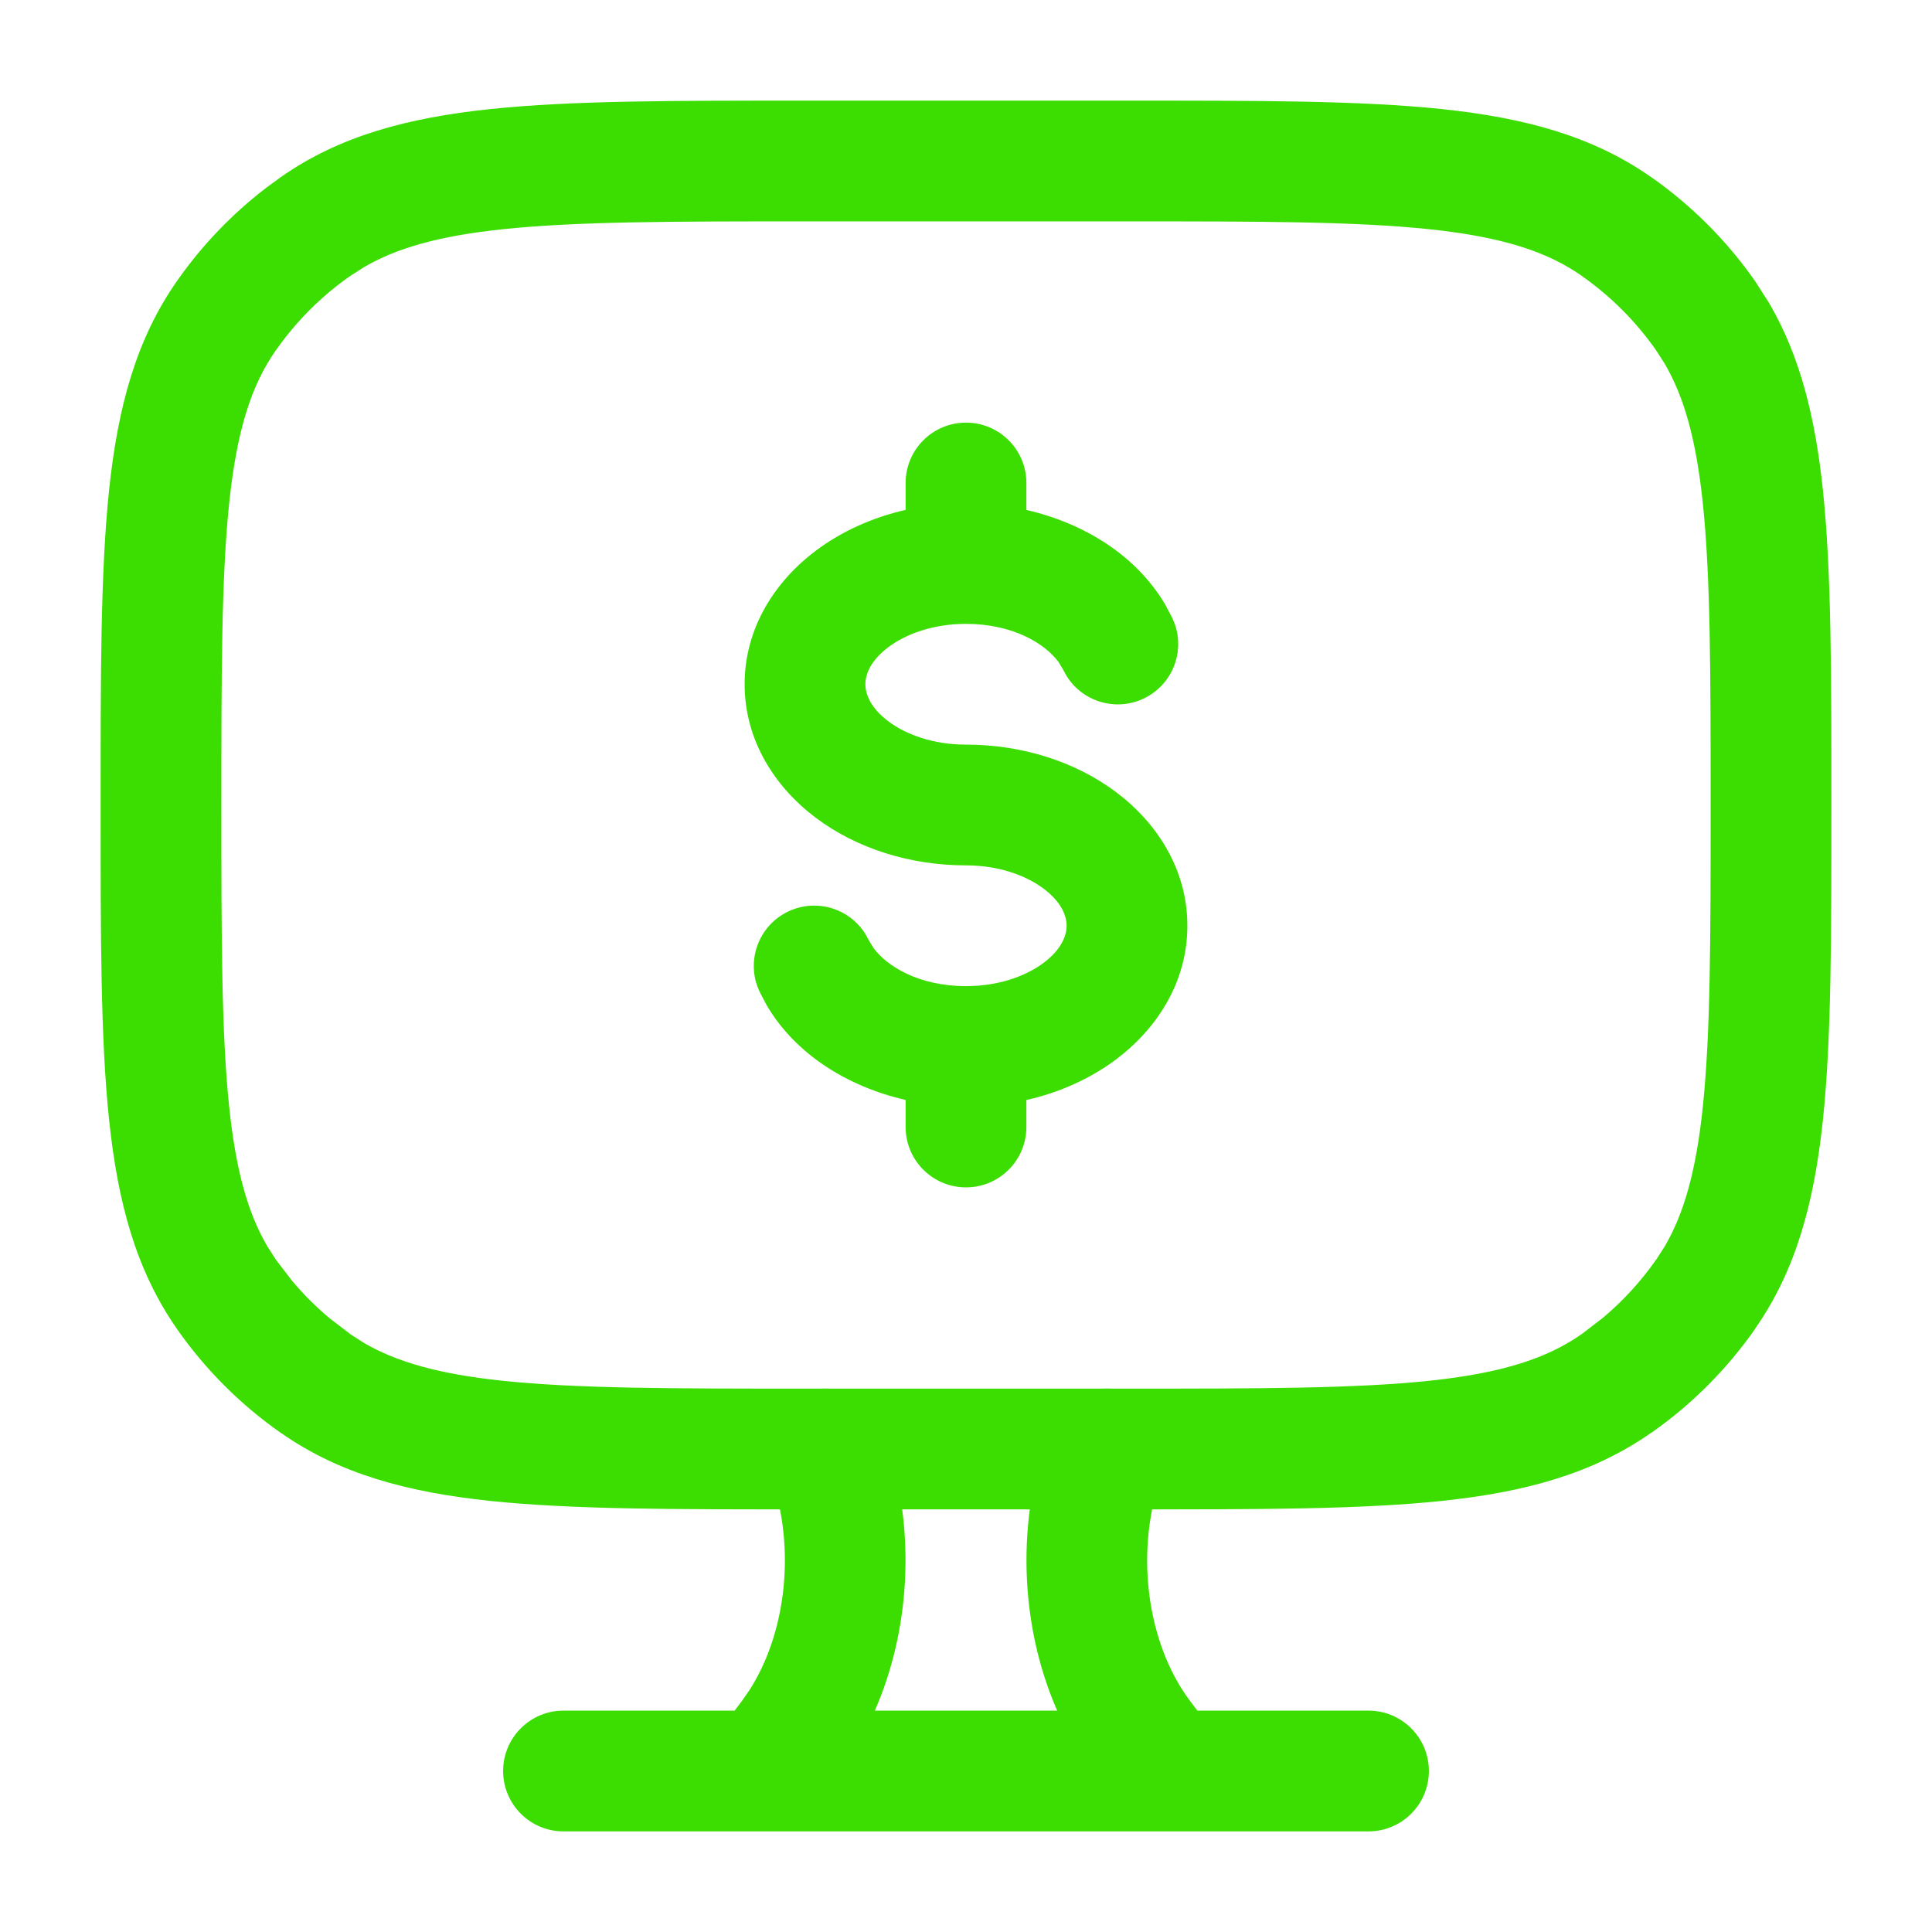
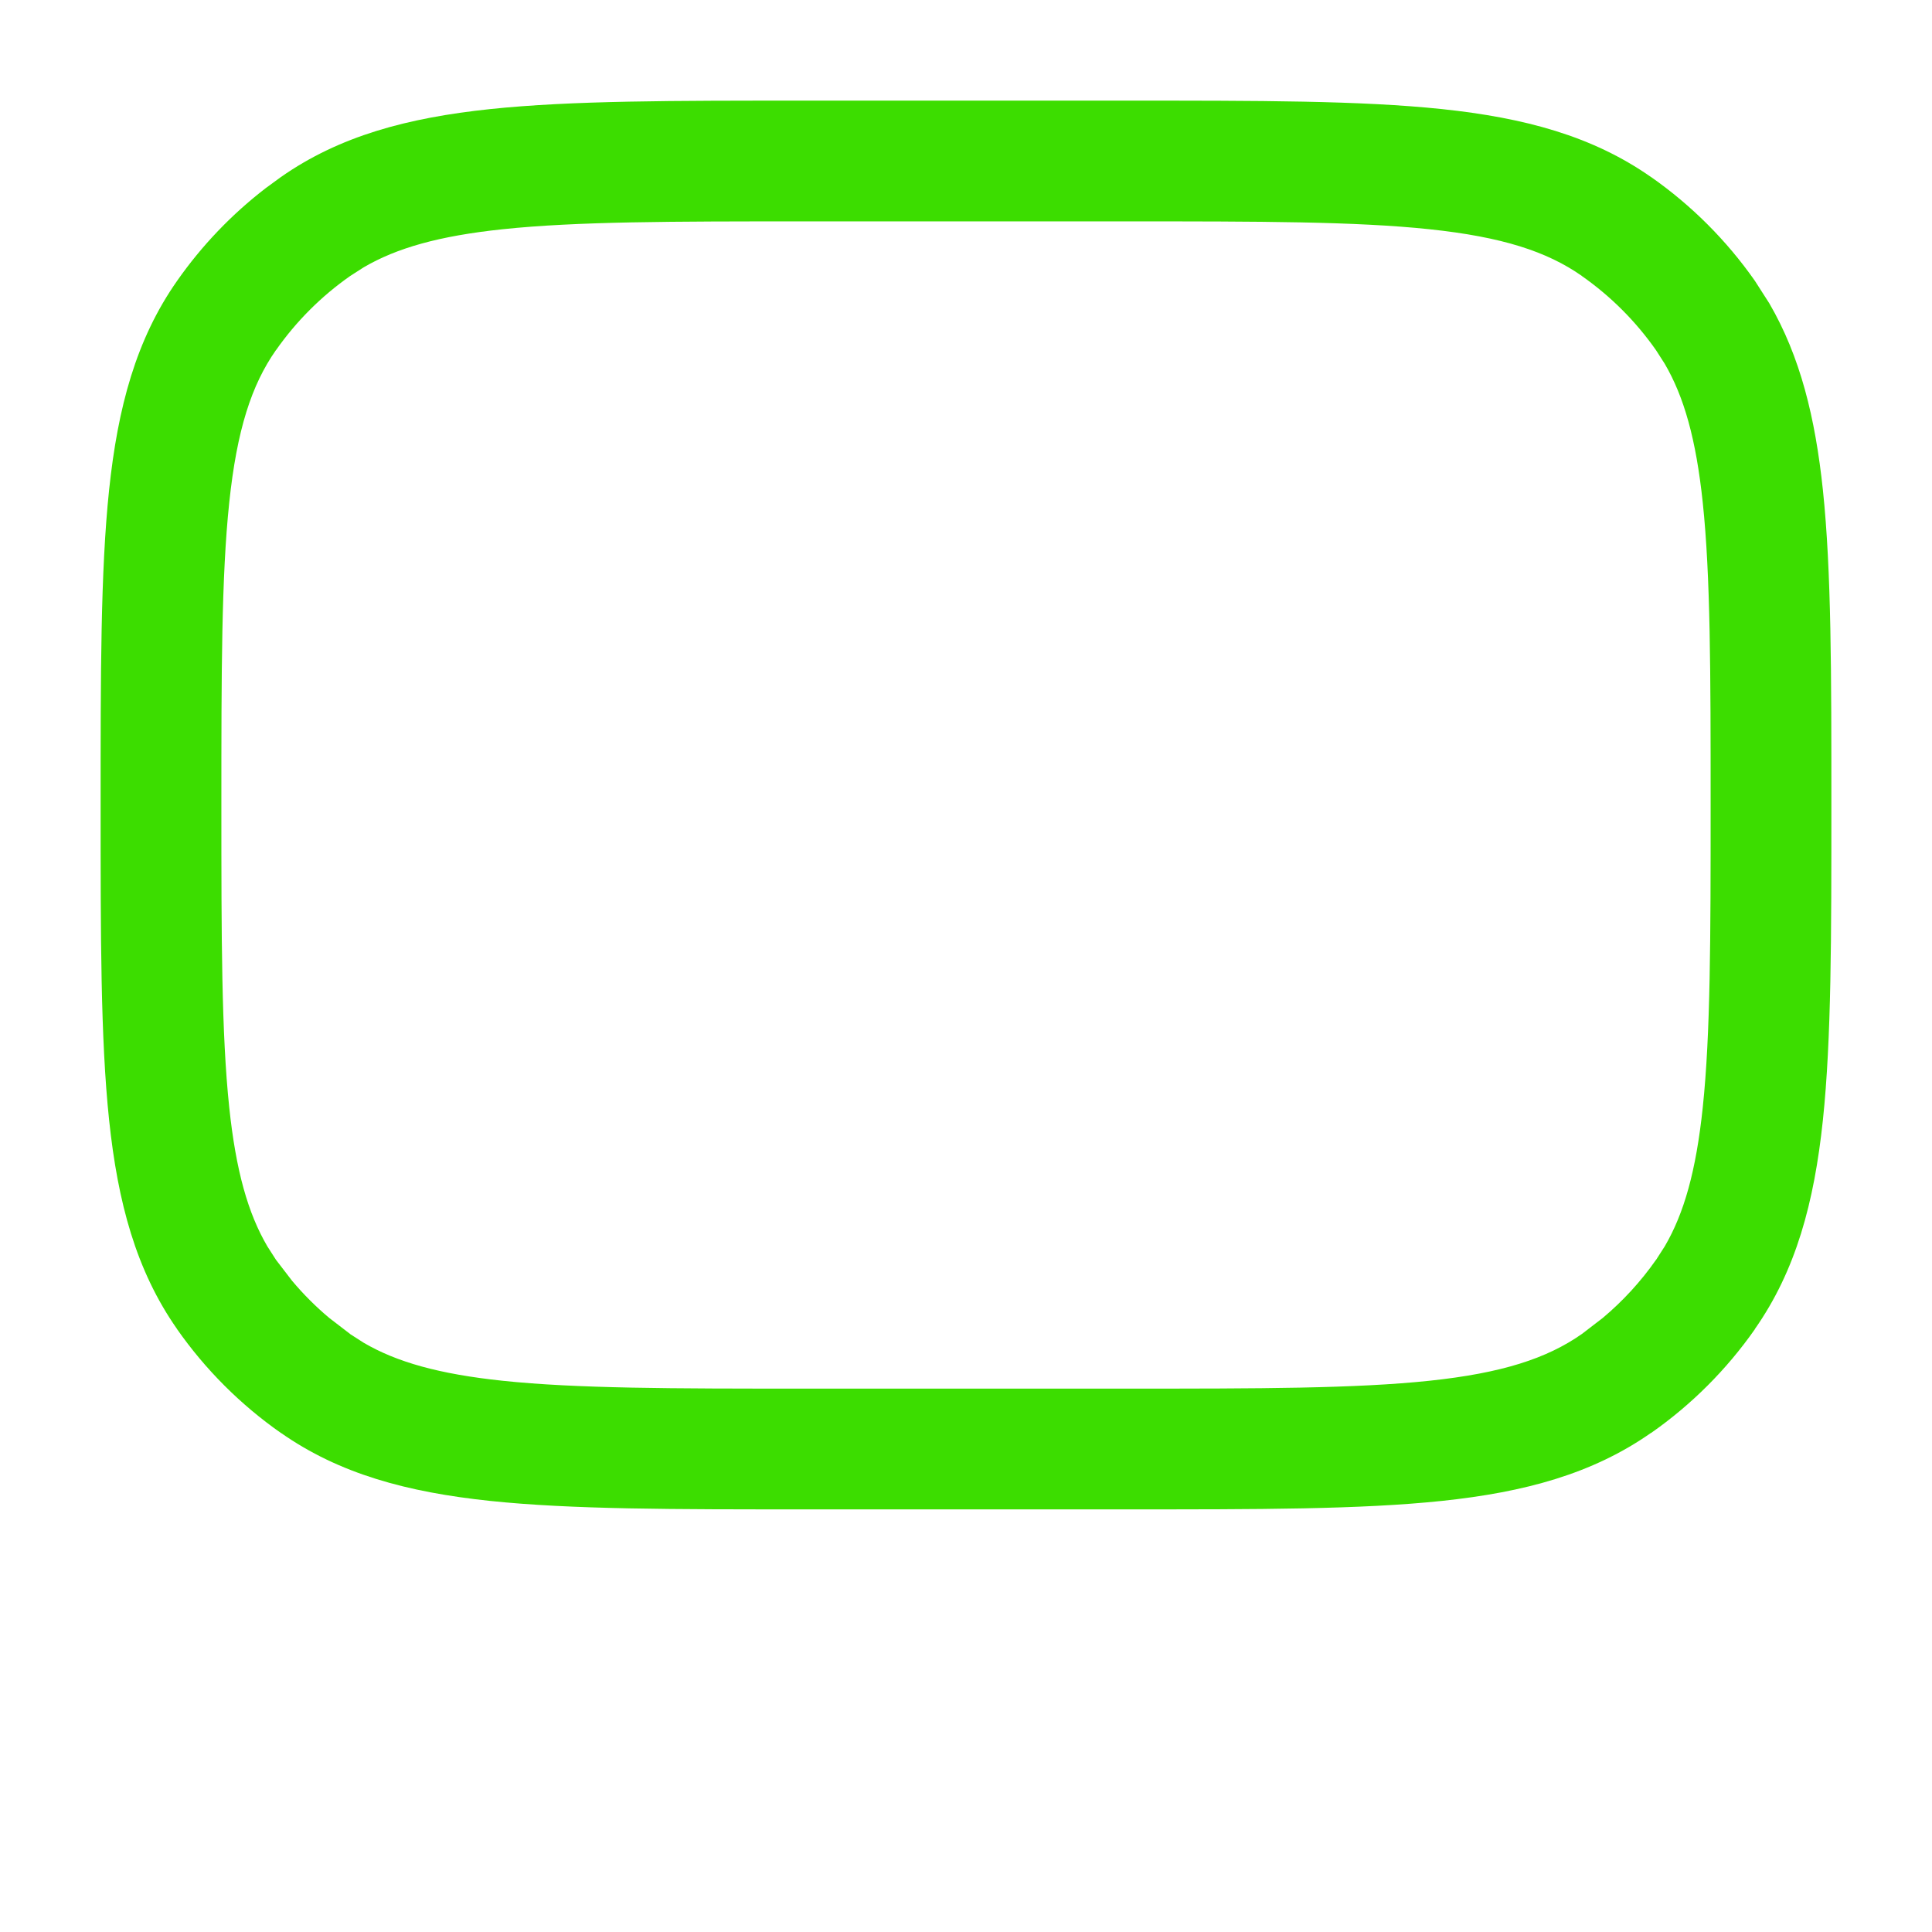
<svg xmlns="http://www.w3.org/2000/svg" width="72" height="72" viewBox="0 0 72 72" fill="none">
-   <path d="M39.135 53.206C39.573 52.043 40.872 51.455 42.035 51.894C43.198 52.332 43.786 53.631 43.348 54.794C42.244 57.722 42.725 61.228 44.35 63.39L44.622 63.75H51C52.243 63.75 53.25 64.757 53.25 66C53.25 67.243 52.243 68.25 51 68.25H21C19.757 68.25 18.75 67.243 18.75 66C18.75 64.757 19.757 63.75 21 63.75H27.378L27.65 63.39L27.94 62.971C29.237 60.939 29.637 57.967 28.843 55.348L28.652 54.794L28.582 54.574C28.29 53.472 28.875 52.304 29.965 51.894C31.055 51.483 32.263 51.974 32.772 52.995L32.865 53.206L33.138 54.012C34.108 57.19 33.909 60.769 32.602 63.75H39.398C37.979 60.514 37.866 56.572 39.135 53.206ZM33.75 42V40.992C31.579 40.495 29.638 39.282 28.57 37.459L28.307 36.958L28.219 36.744C27.84 35.668 28.331 34.459 29.385 33.964C30.439 33.468 31.684 33.862 32.27 34.84L32.379 35.042L32.552 35.329C33.056 36.012 34.245 36.75 36 36.75C37.217 36.75 38.231 36.378 38.892 35.883C39.551 35.388 39.75 34.875 39.75 34.5C39.75 34.125 39.551 33.612 38.892 33.117C38.231 32.622 37.217 32.25 36 32.25C33.903 32.25 31.918 31.614 30.407 30.48C28.895 29.346 27.75 27.609 27.75 25.5C27.75 23.391 28.895 21.654 30.407 20.52C31.363 19.803 32.507 19.286 33.75 19.002V18C33.75 16.757 34.757 15.75 36 15.75C37.243 15.75 38.25 16.757 38.25 18V19.005C40.421 19.502 42.362 20.717 43.43 22.541L43.693 23.042L43.781 23.256C44.16 24.332 43.669 25.541 42.615 26.036C41.561 26.532 40.316 26.138 39.73 25.16L39.621 24.958L39.448 24.671C38.944 23.988 37.755 23.25 36 23.25C34.783 23.25 33.769 23.622 33.108 24.117C32.449 24.612 32.25 25.125 32.25 25.5C32.25 25.875 32.449 26.388 33.108 26.883C33.769 27.378 34.783 27.75 36 27.75C38.097 27.75 40.082 28.386 41.593 29.52C43.105 30.654 44.25 32.391 44.25 34.5C44.25 36.609 43.105 38.346 41.593 39.48C40.638 40.197 39.493 40.712 38.25 40.995V42C38.25 43.243 37.243 44.25 36 44.25C34.757 44.25 33.75 43.243 33.75 42Z" fill="#3CDD00" />
  <path d="M63.75 30C63.75 25.032 63.747 21.482 63.457 18.732C63.207 16.362 62.758 14.785 62.039 13.556L61.714 13.049C60.961 11.974 60.026 11.039 58.951 10.286V10.283C57.651 9.372 55.98 8.829 53.27 8.543C50.52 8.253 46.969 8.25 42 8.25H30C25.032 8.25 21.482 8.253 18.732 8.543C16.362 8.793 14.785 9.242 13.556 9.961L13.049 10.286C11.974 11.039 11.039 11.974 10.286 13.049H10.283C9.372 14.349 8.829 16.02 8.543 18.73C8.253 21.48 8.25 25.031 8.25 30C8.25 34.968 8.253 38.518 8.543 41.268C8.793 43.638 9.242 45.215 9.961 46.444L10.286 46.951L10.884 47.73C11.305 48.232 11.768 48.695 12.27 49.116L13.049 49.714V49.717L13.556 50.042C14.784 50.76 16.359 51.207 18.73 51.457C21.48 51.747 25.031 51.75 30 51.75H42C46.968 51.75 50.518 51.747 53.268 51.457C55.977 51.171 57.649 50.626 58.951 49.714L59.73 49.116C60.482 48.485 61.149 47.758 61.714 46.951H61.717L62.042 46.444C62.76 45.217 63.207 43.641 63.457 41.27C63.747 38.52 63.75 34.969 63.75 30ZM68.25 30C68.25 34.871 68.254 38.702 67.934 41.742C67.609 44.821 66.928 47.348 65.399 49.529L65.402 49.532C64.349 51.037 63.037 52.349 61.532 53.402L61.529 53.399C59.346 54.928 56.819 55.609 53.739 55.934C50.699 56.254 46.871 56.25 42 56.25H30C25.129 56.25 21.299 56.254 18.258 55.934C15.178 55.609 12.65 54.929 10.468 53.399V53.402C8.963 52.349 7.651 51.037 6.598 49.532V49.529C5.07 47.346 4.391 44.818 4.066 41.739C3.746 38.699 3.75 34.871 3.75 30C3.75 25.129 3.746 21.299 4.066 18.258C4.391 15.178 5.07 12.647 6.601 10.465C7.522 9.149 8.639 7.982 9.911 7.005L10.468 6.598C12.651 5.069 15.181 4.391 18.261 4.066C21.301 3.746 25.129 3.75 30 3.75H42C46.871 3.75 50.702 3.746 53.742 4.066C56.82 4.391 59.348 5.07 61.529 6.598H61.532C63.036 7.651 64.346 8.961 65.399 10.465L65.936 11.303C67.094 13.292 67.649 15.566 67.934 18.261C68.254 21.301 68.25 25.129 68.25 30Z" fill="#3CDD00" />
</svg>